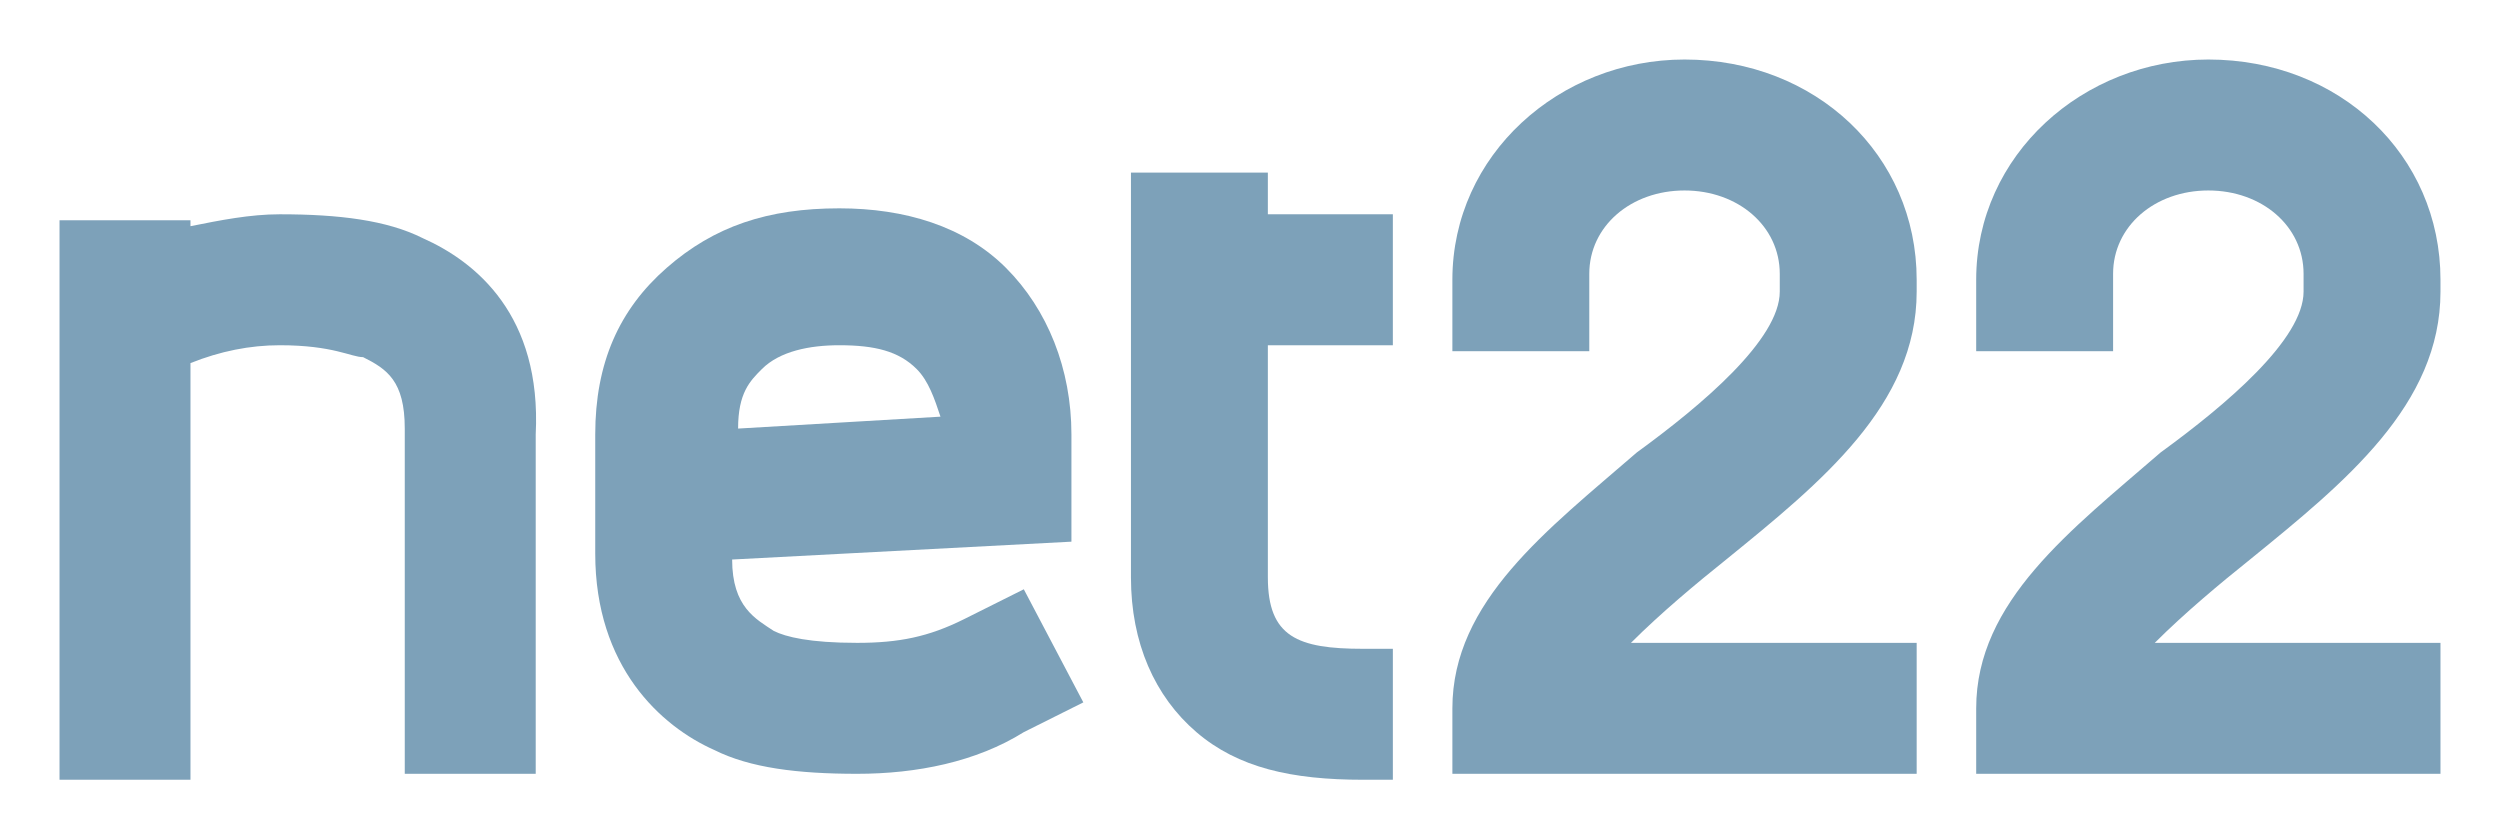
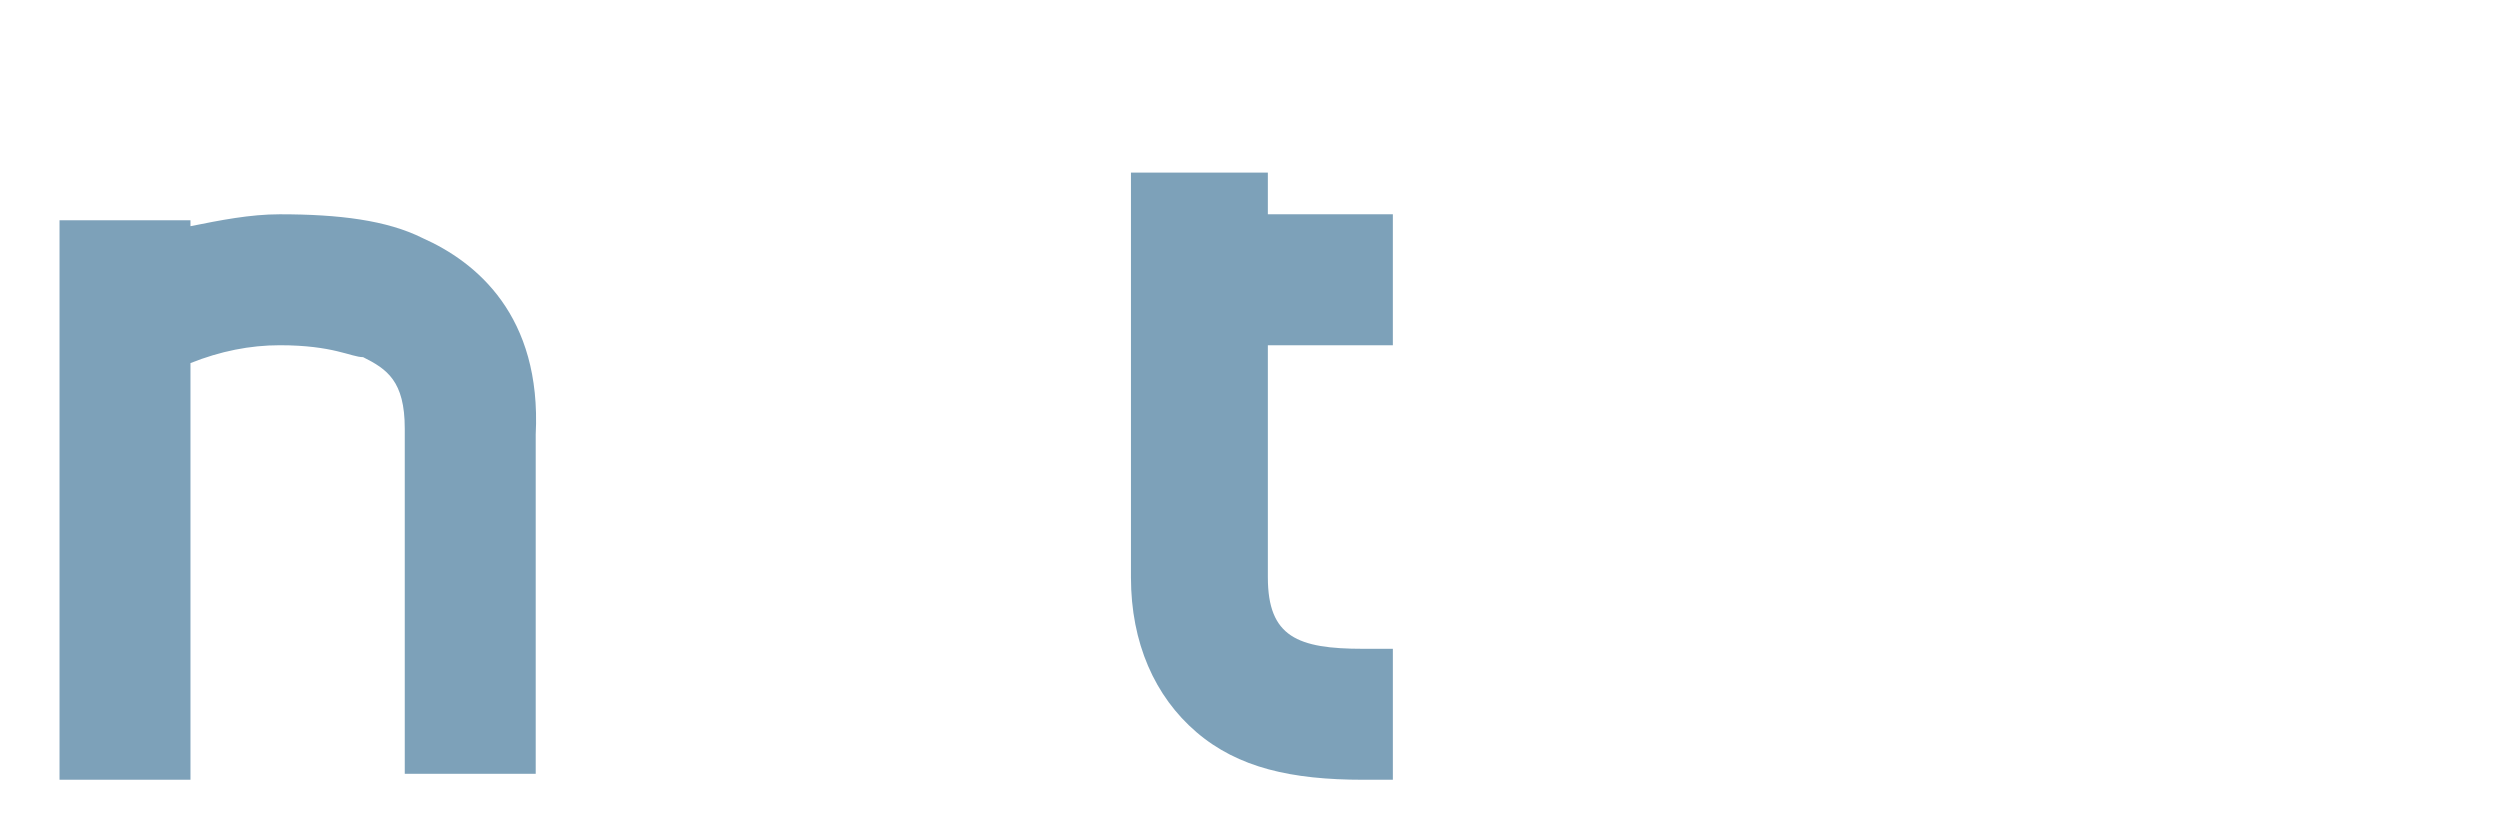
<svg xmlns="http://www.w3.org/2000/svg" version="1.1" id="Layer_1" x="0px" y="0px" viewBox="0 0 42 14.1" style="enable-background:new 0 0 42 14.1;" xml:space="preserve">
  <style type="text/css">
	.st0{fill:#7da1b9;}
</style>
  <path class="st0" d="M7.1,4C6.5,3.7,5.7,3.6,4.7,3.6c-0.5,0-1,0.1-1.5,0.2V3.7H1v9.4h2.2v-7c0.5-0.2,1-0.3,1.5-0.3  C5.6,5.8,5.9,6,6.1,6l0,0c0.4,0.2,0.7,0.4,0.7,1.2V13H9V7.3C9.1,5.3,8,4.4,7.1,4z" />
  <path class="st0" d="M21.3,3.6V2.9H19v6.8c0,1.1,0.4,2,1.1,2.6s1.6,0.8,2.8,0.8h0.5v-2.2h-0.5c-1.1,0-1.6-0.2-1.6-1.2V5.8h2.1V3.6  H21.3z" />
-   <path class="st0" d="M28.3,1c-2.1,0-3.9,1.6-3.9,3.7v1.2h2.3V4.6c0-0.8,0.7-1.4,1.6-1.4s1.6,0.6,1.6,1.4v0.3c0,0.8-1.3,1.9-2.4,2.7  c-1.5,1.3-3.1,2.5-3.1,4.3V13h7.8v-2.2h-4.8c0.5-0.5,1.1-1,1.6-1.4c1.6-1.3,3.2-2.6,3.2-4.5V4.7C32.2,2.6,30.5,1,28.3,1z" />
-   <path class="st0" d="M17.2,9.9l-1,0.5c-0.6,0.3-1.1,0.4-1.8,0.4c-0.8,0-1.2-0.1-1.4-0.2l0,0c-0.3-0.2-0.7-0.4-0.7-1.2L18,9.1V7.3  c0-1.1-0.4-2.1-1.1-2.8s-1.7-1-2.8-1c-1.2,0-2.1,0.3-2.9,1C10.4,5.2,10,6.1,10,7.3v2c0,1.9,1.1,2.9,2,3.3c0.6,0.3,1.4,0.4,2.4,0.4  s2-0.2,2.8-0.7l0.8-0.4l0.2-0.1L17.2,9.9z M12.8,6.2c0.3-0.3,0.8-0.4,1.3-0.4c0.6,0,1,0.1,1.3,0.4c0.2,0.2,0.3,0.5,0.4,0.8l-3.4,0.2  C12.4,6.6,12.6,6.4,12.8,6.2z" />
-   <path class="st0" d="M37.1,1c-2.1,0-3.9,1.6-3.9,3.7v1.2h2.3V4.6c0-0.8,0.7-1.4,1.6-1.4s1.6,0.6,1.6,1.4v0.3c0,0.8-1.3,1.9-2.4,2.7  c-1.5,1.3-3.1,2.5-3.1,4.3V13H41v-2.2h-4.8c0.5-0.5,1.1-1,1.6-1.4C39.4,8.1,41,6.8,41,4.9V4.7C41,2.6,39.3,1,37.1,1z" />
</svg>